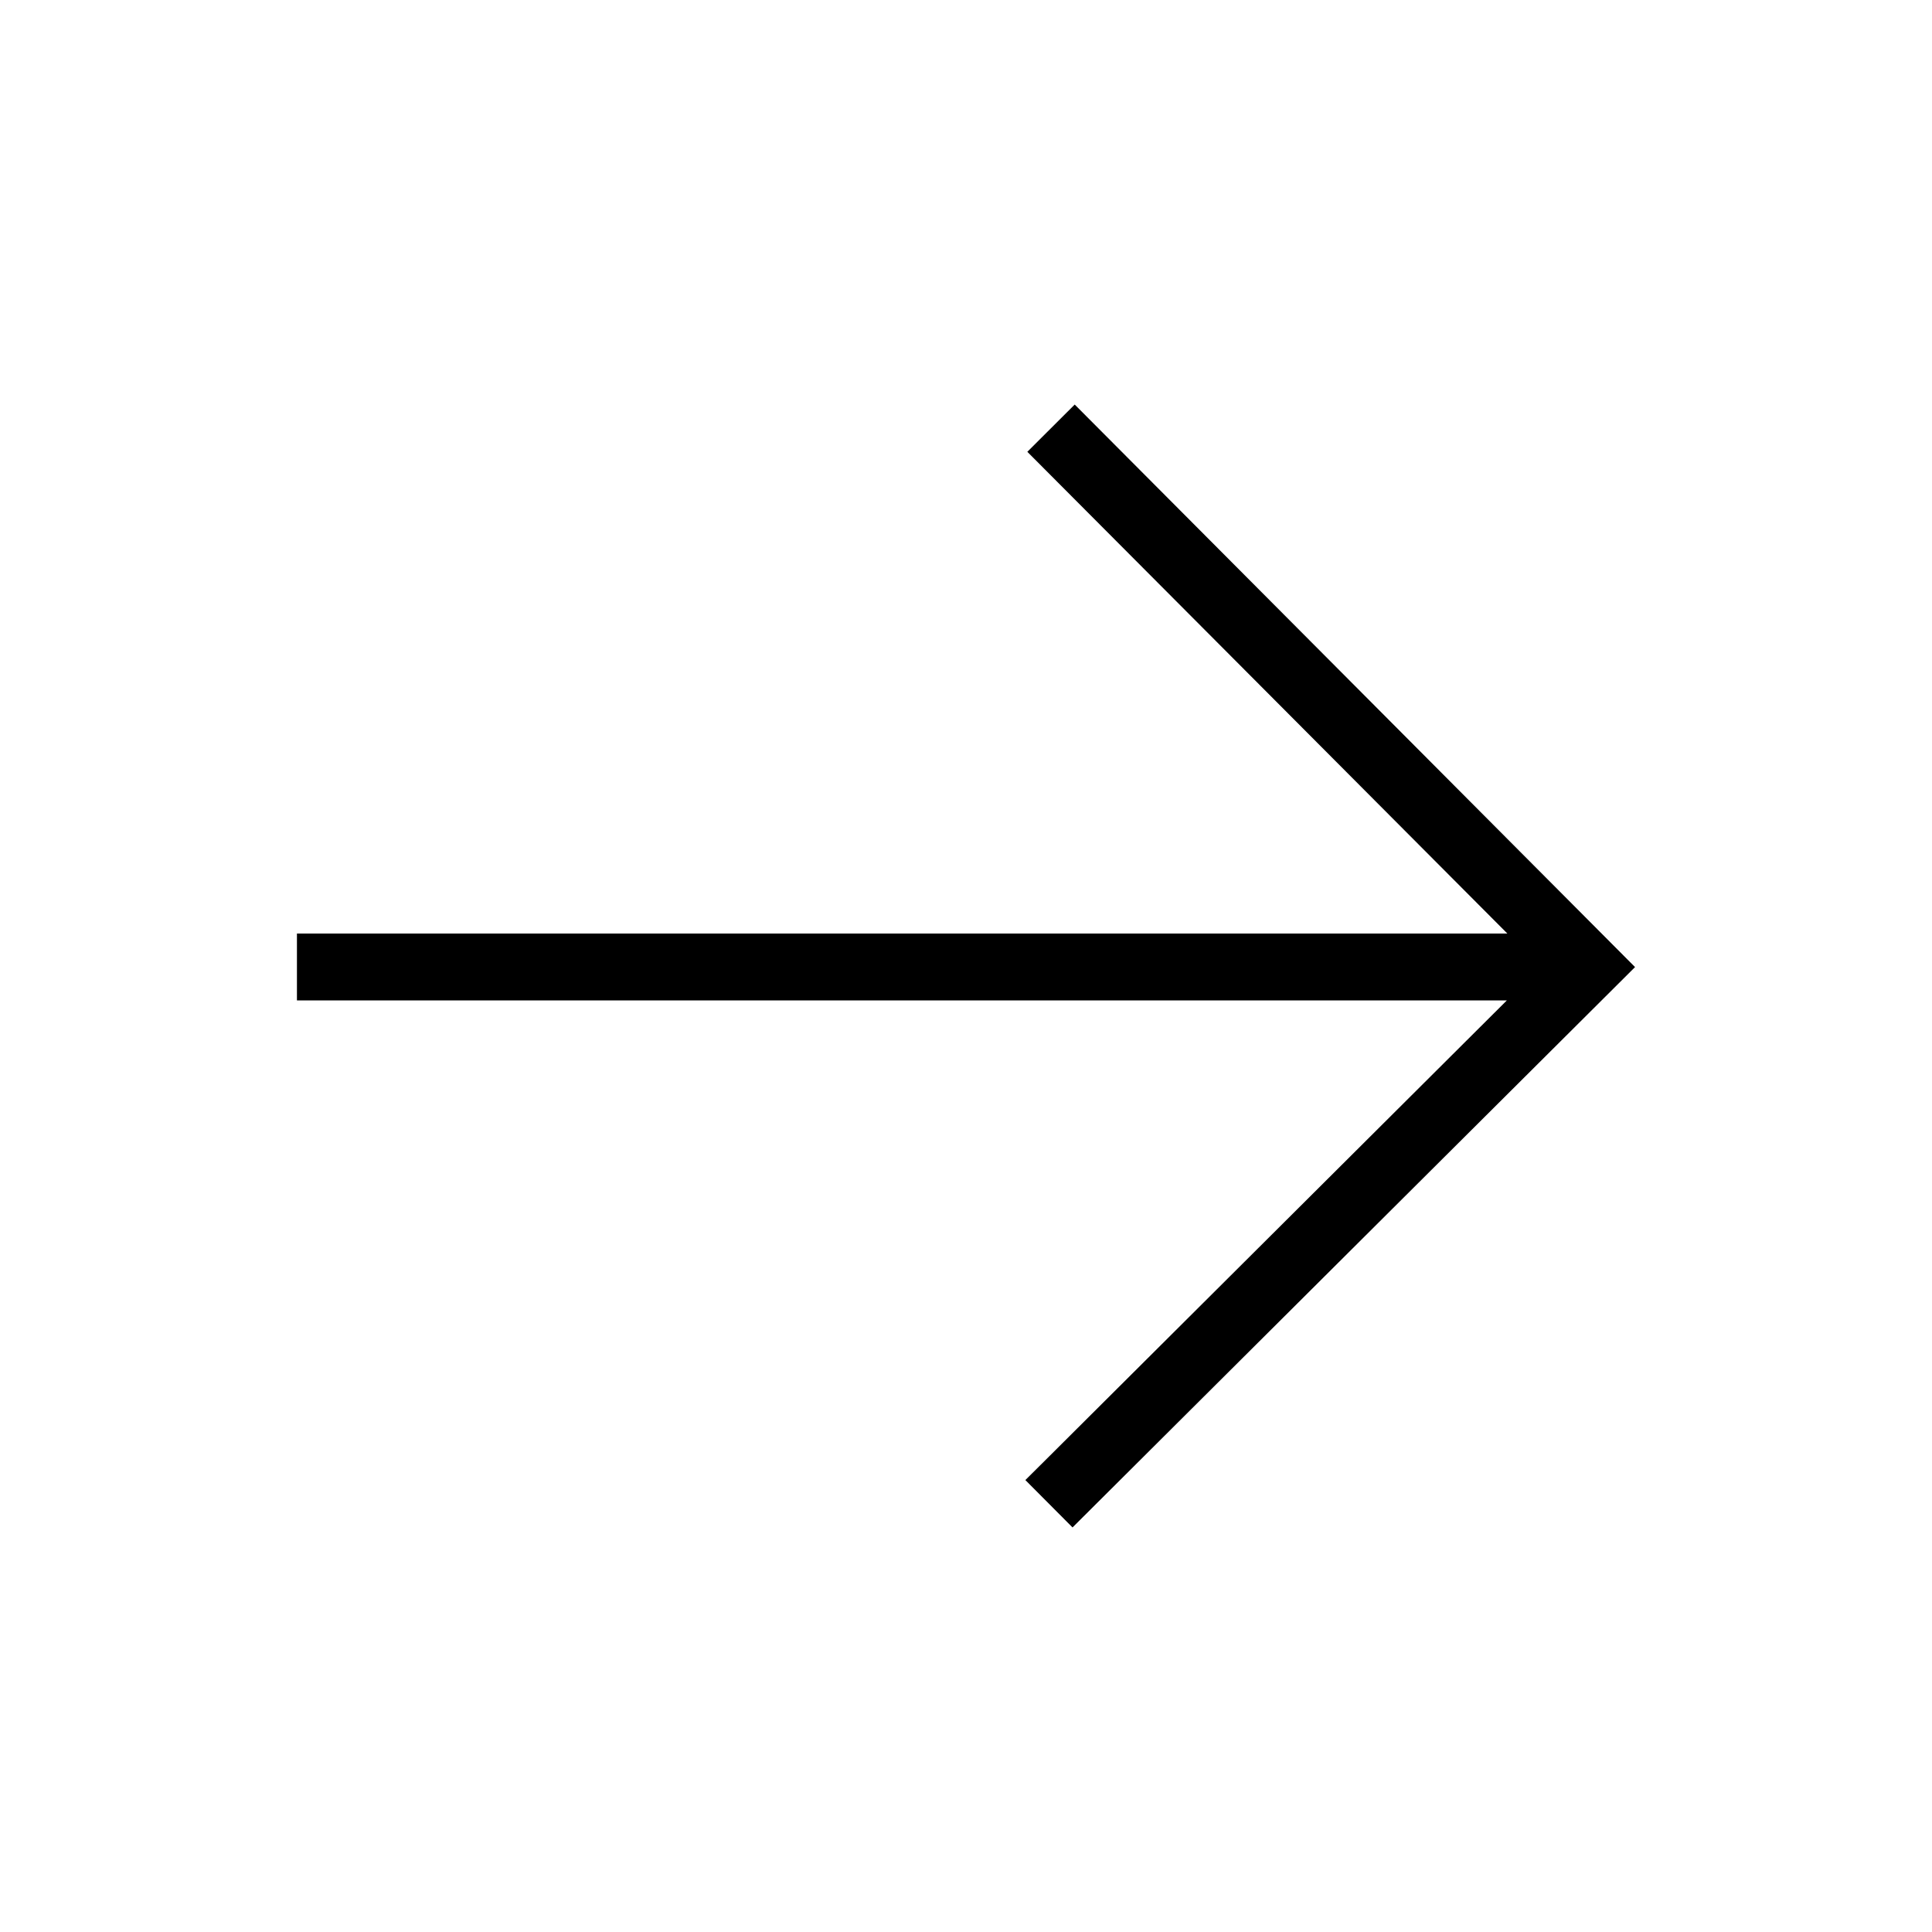
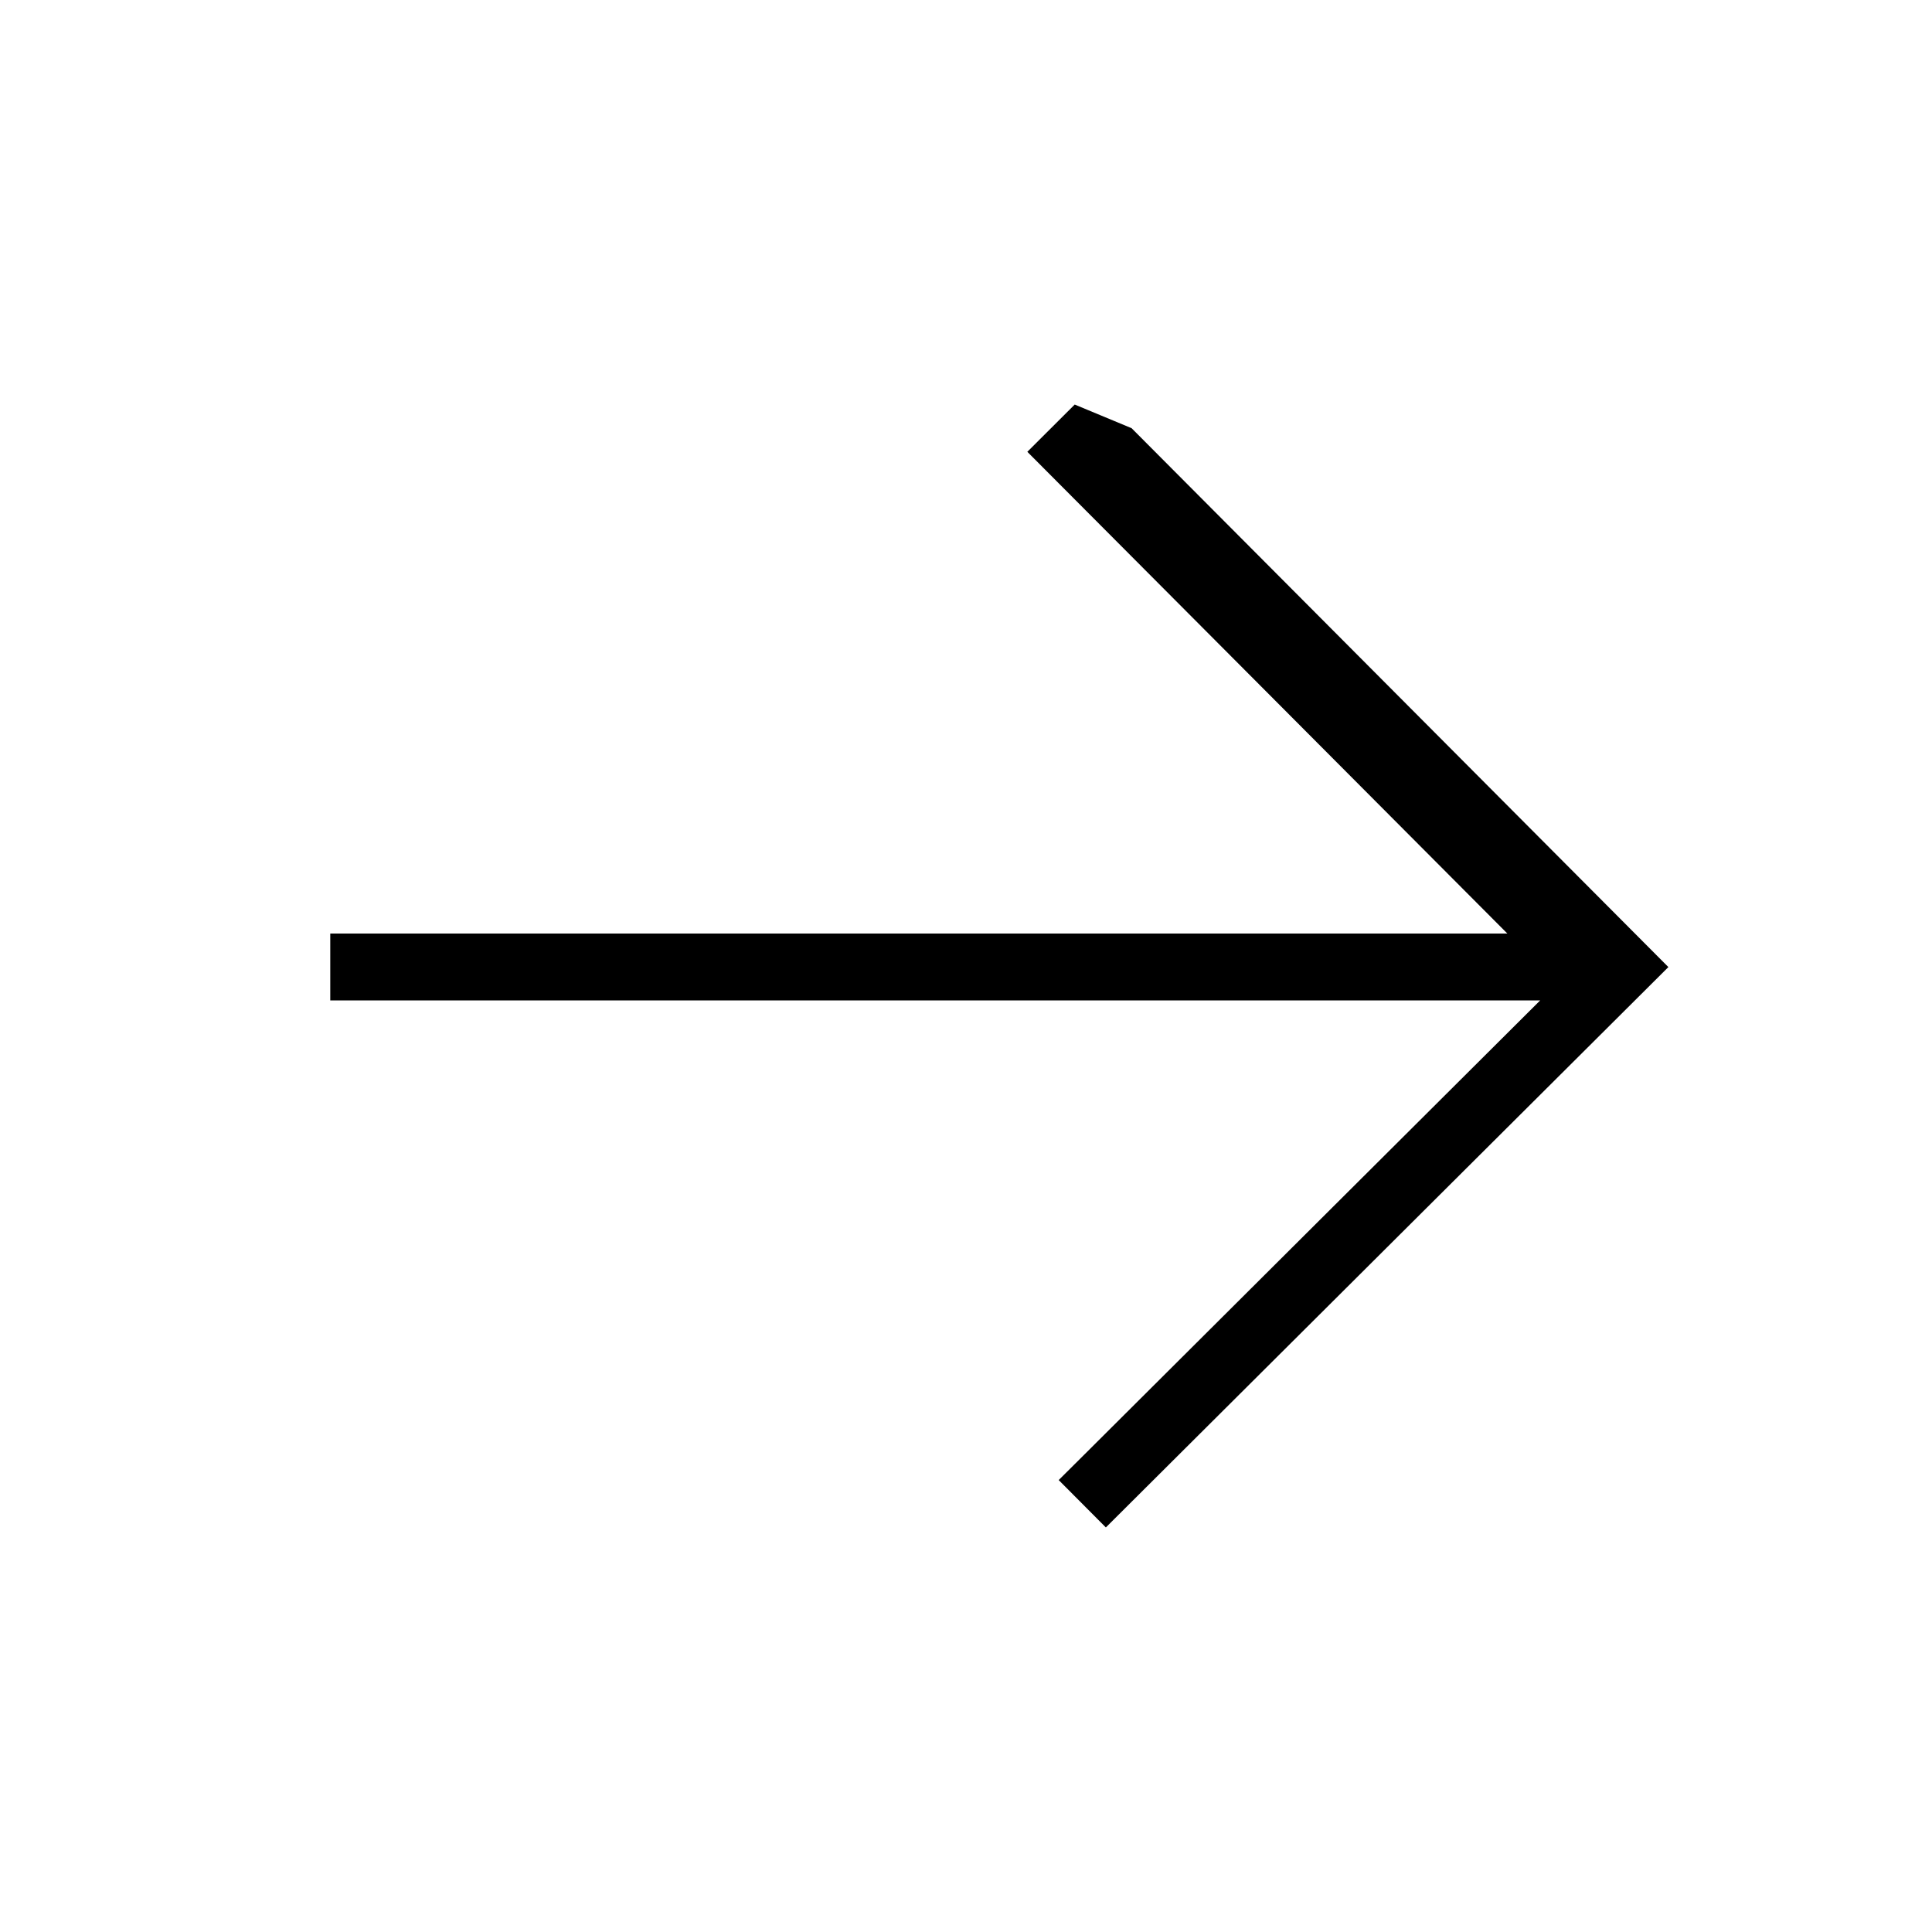
<svg xmlns="http://www.w3.org/2000/svg" fill="#000000" width="800px" height="800px" version="1.1" viewBox="144 144 512 512">
-   <path d="m428.81 251.21-12.555 12.523 6.25 6.273 120.96 121.39-311.94-0.004h-8.832v17.727h320.64l-121.32 120.87-6.281 6.242 12.5 12.555 6.273-6.25 142.8-142.25-142.25-142.81z" />
+   <path d="m428.81 251.21-12.555 12.523 6.25 6.273 120.96 121.39-311.94-0.004v17.727h320.64l-121.32 120.87-6.281 6.242 12.5 12.555 6.273-6.25 142.8-142.25-142.25-142.81z" />
</svg>